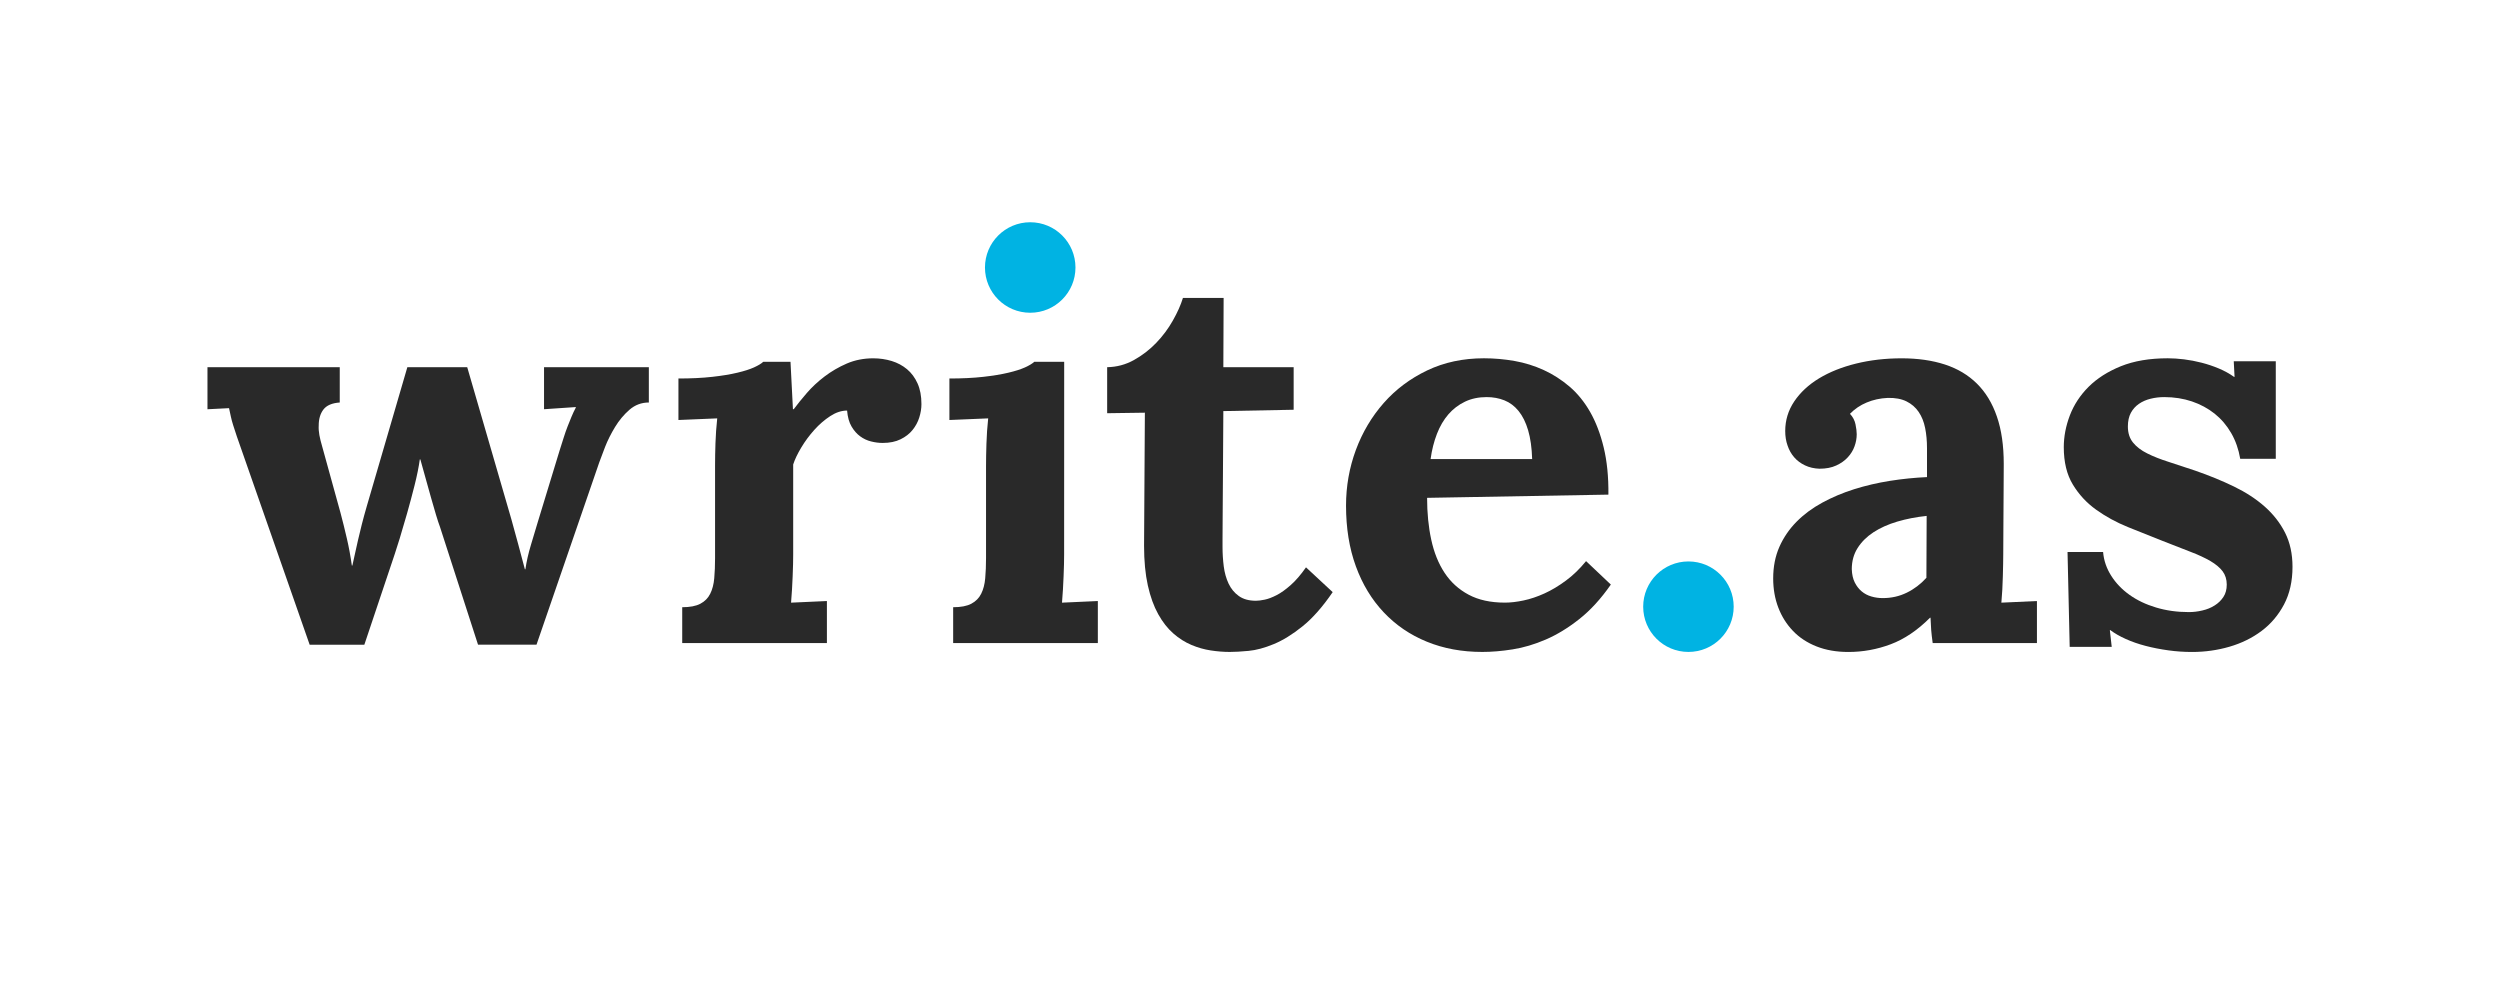
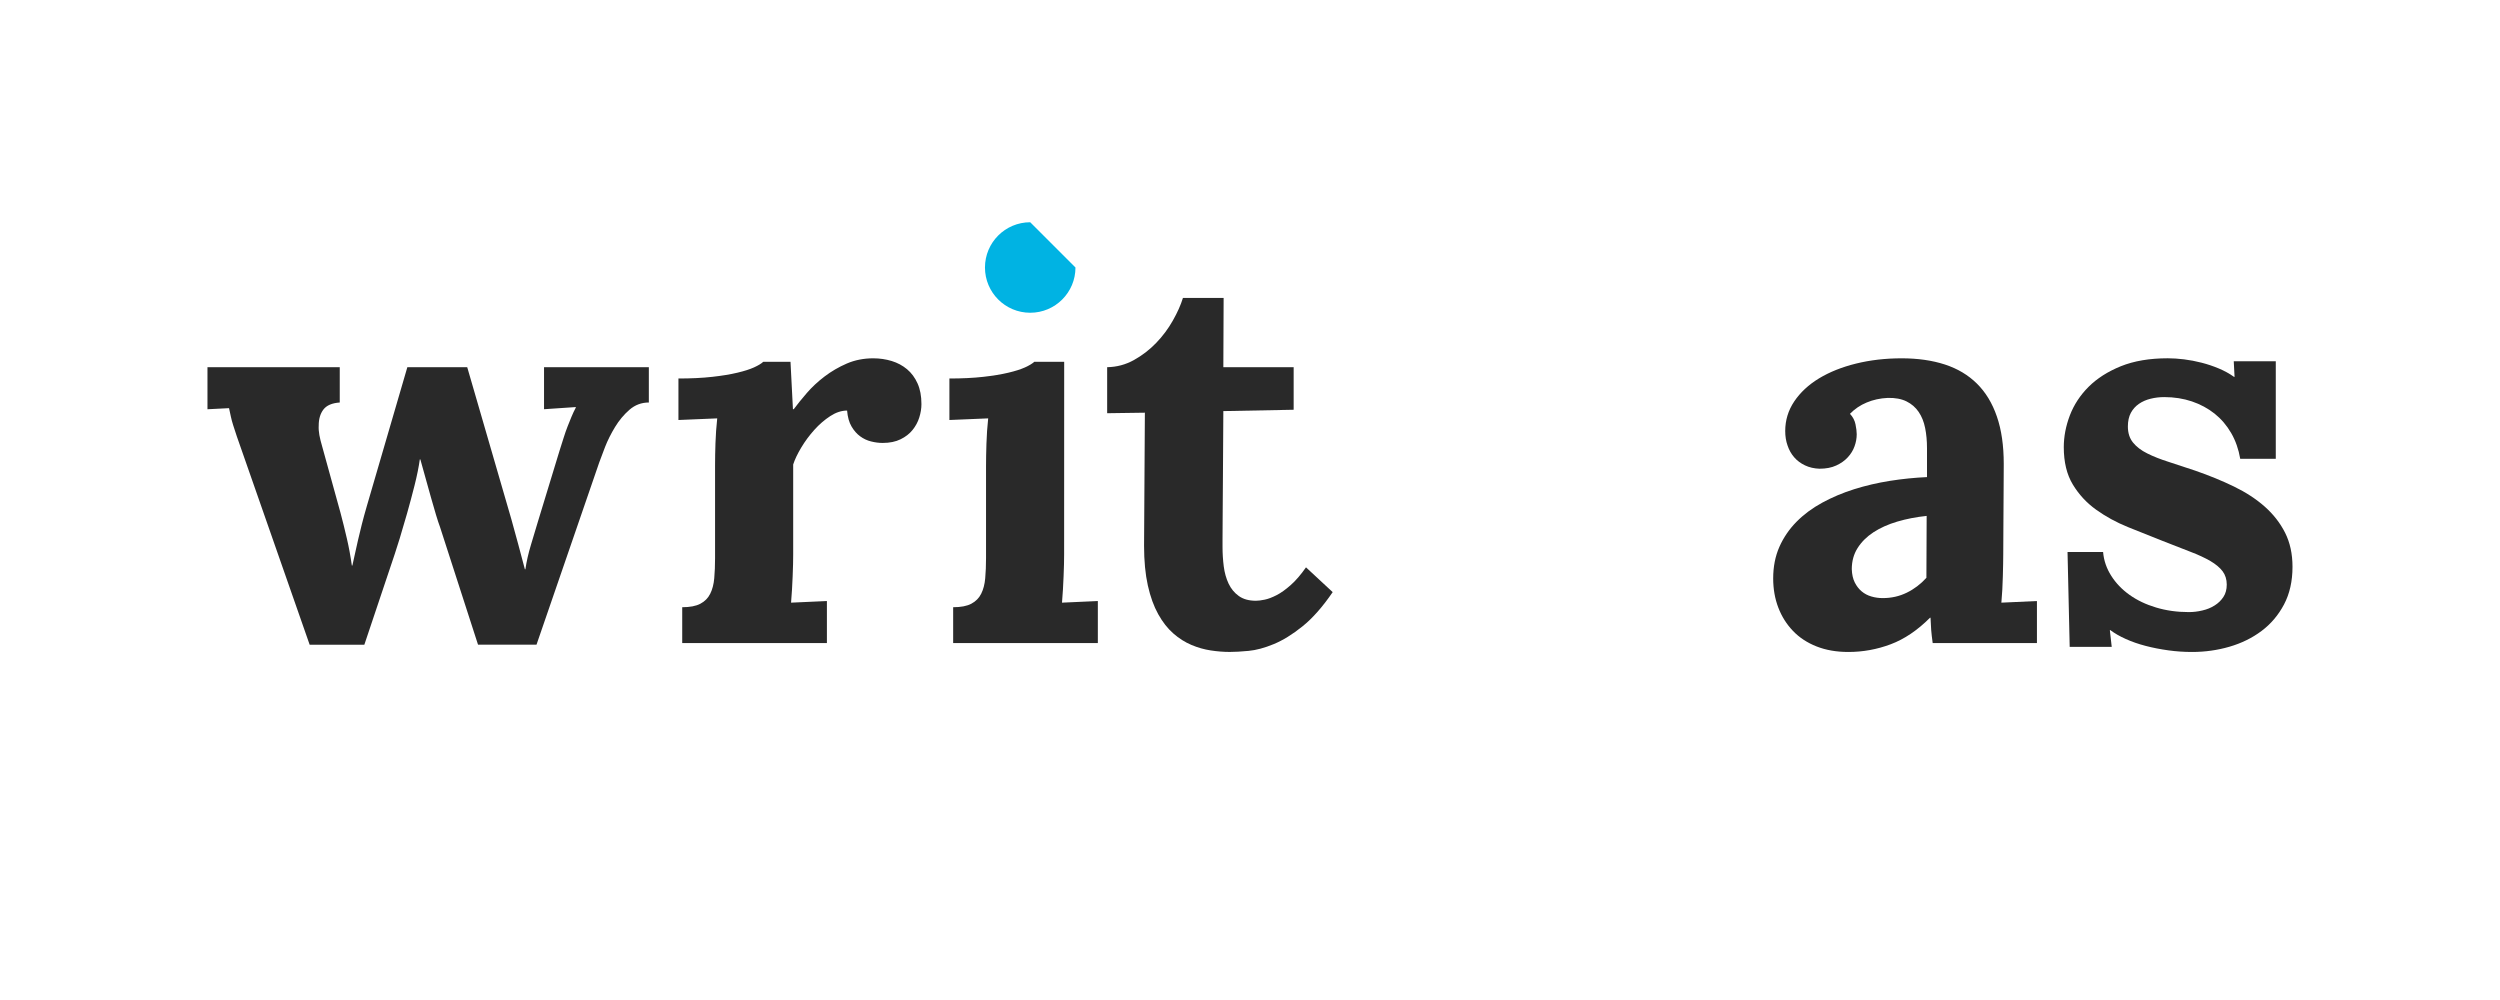
<svg xmlns="http://www.w3.org/2000/svg" xmlns:ns1="http://www.inkscape.org/namespaces/inkscape" xmlns:ns2="http://sodipodi.sourceforge.net/DTD/sodipodi-0.dtd" version="1.1" id="svg2" ns1:version="0.91 r13725" ns2:docname="write-as-logo-light.svg" x="0px" y="0px" viewBox="0 0 1000 400" style="enable-background:new 0 0 1000 400;" xml:space="preserve">
  <style type="text/css">
	.st0{fill:#00B3E3;}
	.st1{fill:#292929;}
</style>
  <ns2:namedview bordercolor="#666666" borderopacity="1" gridtolerance="10" guidetolerance="10" id="namedview4" ns1:current-layer="g10" ns1:cx="464.53125" ns1:cy="95.737503" ns1:pageopacity="0" ns1:pageshadow="2" ns1:window-height="694" ns1:window-maximized="0" ns1:window-width="1177" ns1:window-x="0" ns1:window-y="24" ns1:zoom="0.39502186" objecttolerance="10" pagecolor="#ffffff" showgrid="false">
	</ns2:namedview>
  <g>
    <g>
      <g id="g10" transform="matrix(1.25,0,0,-1.25,0,191.475)" ns1:groupmode="layer" ns1:label="ink_ext_XXXXXX">
        <g id="g12" transform="scale(0.1,0.1)">
-           <path id="path14" ns1:connector-curvature="0" class="st0" d="M3441.5,675.8c0-80-64.8-144.8-144.8-144.8      s-144.8,64.8-144.8,144.8s64.8,144.8,144.8,144.8S3441.5,755.8,3441.5,675.8" />
-           <path id="path16" ns1:connector-curvature="0" class="st0" d="M5547.8-409.6c0-80-64.8-144.8-144.8-144.8      s-144.8,64.8-144.8,144.8S5323-264.8,5403-264.8C5483-264.8,5547.8-329.6,5547.8-409.6" />
+           <path id="path14" ns1:connector-curvature="0" class="st0" d="M3441.5,675.8c0-80-64.8-144.8-144.8-144.8      s-144.8,64.8-144.8,144.8s64.8,144.8,144.8,144.8" />
          <path id="path18" ns1:connector-curvature="0" class="st1" d="M1495.1,356.8l141.4-487.1c6.9-24.7,14.2-51.4,22-80.2      c7.8-28.7,14.8-55.2,21.1-79.3h1.7c3.4,24.1,9.3,50.1,17.7,78c8.3,27.9,16,53.3,22.9,76.3L1790,87.8      c5.2,16.1,9.8,30.6,13.8,43.6c4,12.9,8.2,24.8,12.5,35.8c4.3,10.9,8.5,21.3,12.5,31c4,9.8,8.6,19.5,13.8,29.3v1.7l-101.7-6.9      v134.5h335.4v-113c-23.6,0-44.3-7.8-62.1-23.3c-17.8-15.5-33.2-33.9-46.1-55.2s-23.6-42.5-31.9-63.8s-14.5-37.6-18.5-49.1      l-200.9-583.6h-187.1L1408-154.5c-3.5,9.2-7.8,22.3-12.9,39.2c-5.2,16.9-10.5,35.3-16,55.2c-5.5,19.8-11.2,40.4-17.2,61.6      c-6,21.3-11.6,41.4-16.8,60.3h-1.7c-3.4-24.7-9.1-52.5-16.8-83.2c-7.8-30.7-15.8-60.8-24.1-90.1c-8.3-29.3-16.1-55.7-23.3-79.3      c-7.2-23.6-12.5-40.2-15.9-50l-97.4-290.5h-175l-214,612.2c-8.1,22.4-14.4,40.5-19,54.3s-8.5,25.7-11.7,35.8      c-3.2,10-5.6,19.1-7.3,27.1s-3.8,17.2-6,27.6l-69-3.5v134.5h423.3V243.8c-24.7-1.7-42.1-9.2-52.2-22.4s-15.1-30.2-15.1-50.9      c-0.6-9.8,0.1-20.1,2.1-31s4.8-22.1,8.2-33.6l59.5-215.5c6.9-25.9,13.6-53,20.2-81.5c6.6-28.4,11.9-57.3,16-86.7h1.7      c2.9,12.6,5.7,25.6,8.6,38.8s6,27.5,9.5,42.7c3.4,15.2,7.4,31.9,12.1,50c4.6,18.1,10,38.1,16.4,59.9l129.3,443.1L1495.1,356.8" />
          <path id="path20" ns1:connector-curvature="0" class="st1" d="M2794.3,385.2c20.7,0,40.4-2.9,59.1-8.6      c18.6-5.7,35-14.5,49.1-26.3s25.3-26.9,33.6-45.3s12.5-40.5,12.5-66.4c0-13.8-2.3-28-6.9-42.7c-4.6-14.7-11.8-28-21.6-40.1      c-9.8-12.1-22.5-22-38.3-29.7c-15.8-7.8-34.9-11.7-57.3-11.7c-12.1,0-24.4,1.6-37.1,4.8c-12.6,3.1-24.3,8.6-34.9,16.4      c-10.7,7.8-19.8,18.2-27.6,31.5c-7.8,13.2-12.5,30.2-14.2,50.9c-17.8,0-35.8-5.9-53.9-17.7c-18.1-11.8-35.1-26.4-50.9-44      c-15.8-17.6-29.8-36.4-41.8-56.5c-12.1-20.1-20.7-38.2-25.9-54.3v-287.9c0-8.6-0.1-19-0.4-31c-0.3-12.1-0.7-25-1.3-38.8      s-1.3-28-2.1-42.7c-0.9-14.7-1.9-28.6-3-41.8l114.7,5.2V-526h-463v114.7c24.7,0,44.1,3.7,58.2,11.2      c14.1,7.5,24.6,18.1,31.4,31.9c6.9,13.8,11.2,30.3,12.9,49.6c1.7,19.3,2.6,40.6,2.6,64.2V43c0,21.3,0.4,45,1.3,71.1      c0.9,26.2,2.7,52.4,5.6,78.9l-124.1-5.2v132.8c40.8,0,76.9,1.8,108.2,5.3s58.1,7.9,80.2,13.2c22.1,5.2,39.9,10.9,53.4,17      c13.5,6.2,23.4,12.1,29.7,18h87.1l7.8-151.7h2.6c11.5,15.5,25.4,32.8,41.8,51.7c16.4,19,35.4,36.7,56.9,53      c21.6,16.4,45.2,30.2,71.1,41.4C2735.6,379.6,2763.8,385.2,2794.3,385.2" />
          <path id="path22" ns1:connector-curvature="0" class="st1" d="M3405.2-242.4c0-8.6-0.1-19-0.4-31      c-0.3-12.1-0.7-25-1.3-38.8s-1.3-28-2.1-42.7c-0.9-14.7-1.9-28.6-3-41.8l114.7,5.2V-526h-463v114.7c24.7,0,44.1,3.7,58.2,11.2      c14.1,7.5,24.6,18.1,31.5,31.9s11.2,30.3,12.9,49.6c1.7,19.3,2.6,40.6,2.6,64.2V38.7c0,21.3,0.4,45.7,1.3,73.3      c0.9,27.6,2.7,54.6,5.6,81l-124.1-5.2v132.8c40.8,0,76.9,1.8,108.2,5.3s58,7.9,80.2,13.2c22.1,5.2,39.9,10.9,53.5,17      c13.5,6.2,23.4,12.1,29.7,18h95.7L3405.2-242.4" />
          <path id="path24" ns1:connector-curvature="0" class="st1" d="M3543.3,356.8c30.5,0.6,58.9,8.2,85.3,22.9      c26.4,14.7,50.1,32.9,71.1,54.7c21,21.8,38.8,45.7,53.4,71.6c14.7,25.9,25.4,50,32.3,72.4h130.2l-0.9-221.6h225V220.6l-225-4.3      c-0.6-83.5-1-152.7-1.3-207.6s-0.6-99-0.9-132.1c-0.3-33.1-0.4-56.7-0.4-70.8s0-22.3,0-24.6c0-20.7,1.3-41.3,3.9-61.8      c2.6-20.4,7.8-38.8,15.5-55.2c7.8-16.4,18.6-29.6,32.8-39.7c14.1-10.1,32.3-15.1,54.7-15.1c7.5,0,16.8,1.2,28,3.5      s23.8,7.1,37.9,14.3c14.1,7.2,29.1,18,45.2,32.2s32.5,33.2,49.1,56.9l85.4-79.3c-32.2-47.1-64.4-83.6-96.6-109.5      s-62.9-44.8-92.2-56.9c-29.3-12.1-56-19.3-80.2-21.6c-24.1-2.3-44.3-3.4-60.3-3.4c-19.5,0-39.8,1.6-60.8,4.8s-41.7,9-62.1,17.7      c-20.4,8.6-39.7,20.8-57.8,36.7c-18.1,15.8-34.2,36.3-48.3,61.6c-14.1,25.3-25.2,55.9-33.2,91.8s-12.1,78.3-12.1,127.1      l2.6,425.9l-120.7-1.7v147.3" />
-           <path id="path26" ns1:connector-curvature="0" class="st1" d="M4757.2,261.1c-25.9,0-49-4.9-69.4-14.7s-38.1-23.3-53-40.5      s-27.2-38.1-36.6-62.5c-9.5-24.5-16.3-51.3-20.3-80.6h325c-1.1,36.2-5.5,67-12.9,92.2c-7.5,25.3-17.7,45.8-30.6,61.7      c-12.9,15.8-28,27.1-45.3,34C4796.9,257.6,4777.9,261.1,4757.2,261.1L4757.2,261.1z M5146.9-51l-580.2-10.3      c0-48.3,4.4-93,13.3-134c8.9-41.1,23.1-76.4,42.7-106c19.5-29.6,45.1-52.9,76.7-69.8c31.6-17,70.4-25.5,116.4-25.5      c17.8,0,37.6,2.3,59.5,6.9c21.8,4.6,44.1,12.1,66.8,22.4c22.7,10.3,45.6,24,68.6,41c23,16.9,44.5,37.8,64.7,62.5l79.3-75      c-31.6-45.4-65.2-82.2-100.9-110.4c-35.6-28.2-71.4-50-107.3-65.5c-36-15.5-71.3-26-106.1-31.5c-34.8-5.5-67.1-8.2-97-8.2      c-64.9,0-124.1,10.9-177.6,32.8c-53.5,21.8-99.4,53.2-137.9,94s-68.3,89.9-89.2,147.4c-21,57.5-31.4,122.1-31.4,194      c0,62.1,10.5,121.4,31.4,178c21,56.6,50.7,106.7,89.2,150.4s84.9,78.4,139.2,104.3c54.3,25.9,114.8,38.8,181.5,38.8      c32.8,0,65.4-2.9,97.9-8.6c32.4-5.7,63.5-15.4,93.1-28.9s57.1-31.2,82.8-53c25.5-21.8,47.5-48.9,65.9-81      c18.4-32.2,32.9-70.1,43.5-113.8C5142.4,56.2,5147.5,5.9,5146.9-51" />
          <path id="path28" ns1:connector-curvature="0" class="st1" d="M6165.3-119.1c-33.3-3.5-64.7-9.5-94-18.2      s-54.7-20.1-76.3-34.2c-21.5-14.1-38.5-31-50.8-50.6c-12.4-19.6-18.5-42.1-18.5-67.5c0.6-16.7,3.7-30.9,9.5-42.4      s13.1-21,22-28.5s19.3-13,31-16.4c11.8-3.5,24-5.2,36.7-5.2c27.6,0,53.2,5.8,76.7,17.3c23.6,11.5,44.5,27.4,62.9,47.6      L6165.3-119.1L6165.3-119.1z M5712.7,152.5c0,34.5,9.6,66.1,28.9,94.8s45.7,53.3,79.3,73.7c33.7,20.4,73.2,36.2,118.6,47.4      c45.4,11.2,94,16.8,145.7,16.8s97.8-6.6,138.4-19.8c40.5-13.2,74.7-33.6,102.6-61.2s49.2-62.6,63.8-105.2      c14.7-42.5,22-93.1,22-151.7c0-29.9-0.2-56.2-0.4-78.9c-0.3-22.7-0.4-44.5-0.4-65.5s-0.2-43-0.4-66c-0.3-23-0.4-49.4-0.4-79.3      c0-8.6-0.2-19-0.4-31c-0.3-12.1-0.6-25-0.9-38.8s-0.8-28-1.7-42.7c-0.8-14.7-1.9-28.6-3-41.8l113.8,5.2V-526h-333.6      c-2.3,16.7-3.9,30.6-4.8,41.8c-0.8,11.2-1.6,24.3-2.1,39.2h-1.7c-40.2-40.2-82.2-68.5-125.9-84.9      c-43.7-16.4-88.8-24.6-135.4-24.6c-37.9,0-71.8,5.9-101.7,17.7c-29.9,11.8-55,28.3-75.4,49.6c-20.4,21.3-36.1,46.1-47,74.6      c-10.9,28.4-16.4,59.6-16.4,93.5c0,37.4,6.6,71,19.8,100.9c13.2,29.9,31.5,56.6,54.7,80.2c23.3,23.6,50.7,44,82.4,61.2      c31.6,17.2,65.6,31.6,102.1,43.1s74.6,20.4,114.2,26.7s79.3,10.3,119,12.1v92.2c0,23.6-2,45.3-6,65.1s-10.9,36.9-20.7,51.3      c-9.8,14.4-22.7,25.6-38.8,33.6c-16.1,8-36.2,11.8-60.3,11.2c-24.1-1.1-46.6-6-67.2-14.7c-20.7-8.6-38.5-20.7-53.5-36.2      c9.2-9.8,15.1-21,17.7-33.6s3.9-23.3,3.9-31.9c0-12.6-2.3-25.4-6.9-38.3s-11.8-24.7-21.6-35.3c-9.8-10.7-22.1-19.4-37.1-26.3      c-14.9-6.9-32.8-10.3-53.5-10.3c-17.2,0.6-32.8,4.2-46.6,10.8c-13.8,6.6-25.3,15.2-34.5,25.9c-9.2,10.6-16.3,23.1-21.1,37.5      C5715.1,120.3,5712.7,135.8,5712.7,152.5" />
          <path id="path30" ns1:connector-curvature="0" class="st1" d="M6729.9-234.6c2.3-27,10.9-52.3,25.9-75.9      c14.9-23.6,34.5-44,58.6-61.2s52.4-30.8,84.9-40.5c32.5-9.8,67.4-14.7,104.8-14.7c14.4,0,28.9,1.7,43.5,5.2      c14.7,3.4,27.7,8.7,39.2,16c11.5,7.2,20.8,16.2,28,27.1s10.8,24.1,10.8,39.7c0,16.7-4.5,30.9-13.3,42.7      c-8.9,11.8-22,22.7-39.2,32.8c-17.2,10-38.7,20-64.2,29.7c-25.6,9.8-55,21.3-88.4,34.5c-36.8,14.4-73.9,29.2-111.2,44.4      c-37.4,15.2-71.3,33.8-101.7,55.6c-30.5,21.8-55.3,48.7-74.6,80.6c-19.3,31.9-28.9,71.7-28.9,119.4c0,33.9,6.5,67.8,19.4,101.7      c13,33.9,32.9,64.4,59.9,91.4s61.5,49,103.4,66c42,16.9,92,25.4,150,25.4c16.1,0,33.5-1.1,52.1-3.4c18.7-2.3,37.5-5.9,56.5-10.8      s37.4-11.1,55.2-18.6c17.8-7.5,33.9-16.4,48.3-26.7h1.7l-2.6,50h134.5V63.7h-113.8c-5.2,30.5-14.8,57.9-28.9,82.3      s-31.8,45.1-53,62.1c-21.3,16.9-45.6,30-72.8,39.2c-27.3,9.2-56.8,13.8-88.4,13.8c-14.9,0-29.5-1.7-43.5-5.2      c-14.1-3.4-26.6-8.9-37.5-16.4s-19.5-17.1-25.9-28.9c-6.3-11.8-9.5-26.3-9.5-43.6c0-20.7,5.5-37.8,16.4-51.3      s26.1-25.2,45.7-34.9c19.5-9.8,42.4-18.8,68.6-27.1c26.1-8.3,54.4-17.7,84.9-28c44.8-15.5,86.2-32.5,124.1-50.9      s70.7-39.8,98.3-64.2c27.6-24.5,49.3-52.3,65.1-83.6c15.8-31.4,23.7-67.7,23.7-109.1c0-46-9.1-86.1-27.1-120.3      c-18.1-34.2-42.1-62.5-72-84.9s-64.1-39.2-102.6-50.4s-78.4-16.8-119.8-16.8c-25.3,0-50.6,1.7-75.9,5.2s-49.4,8.2-72.4,14.2      s-44.1,13.3-63.4,22c-19.3,8.6-35.8,18.1-49.6,28.4h-1.7l6-53.4H6623l-6.9,303.5L6729.9-234.6" />
        </g>
      </g>
    </g>
  </g>
</svg>